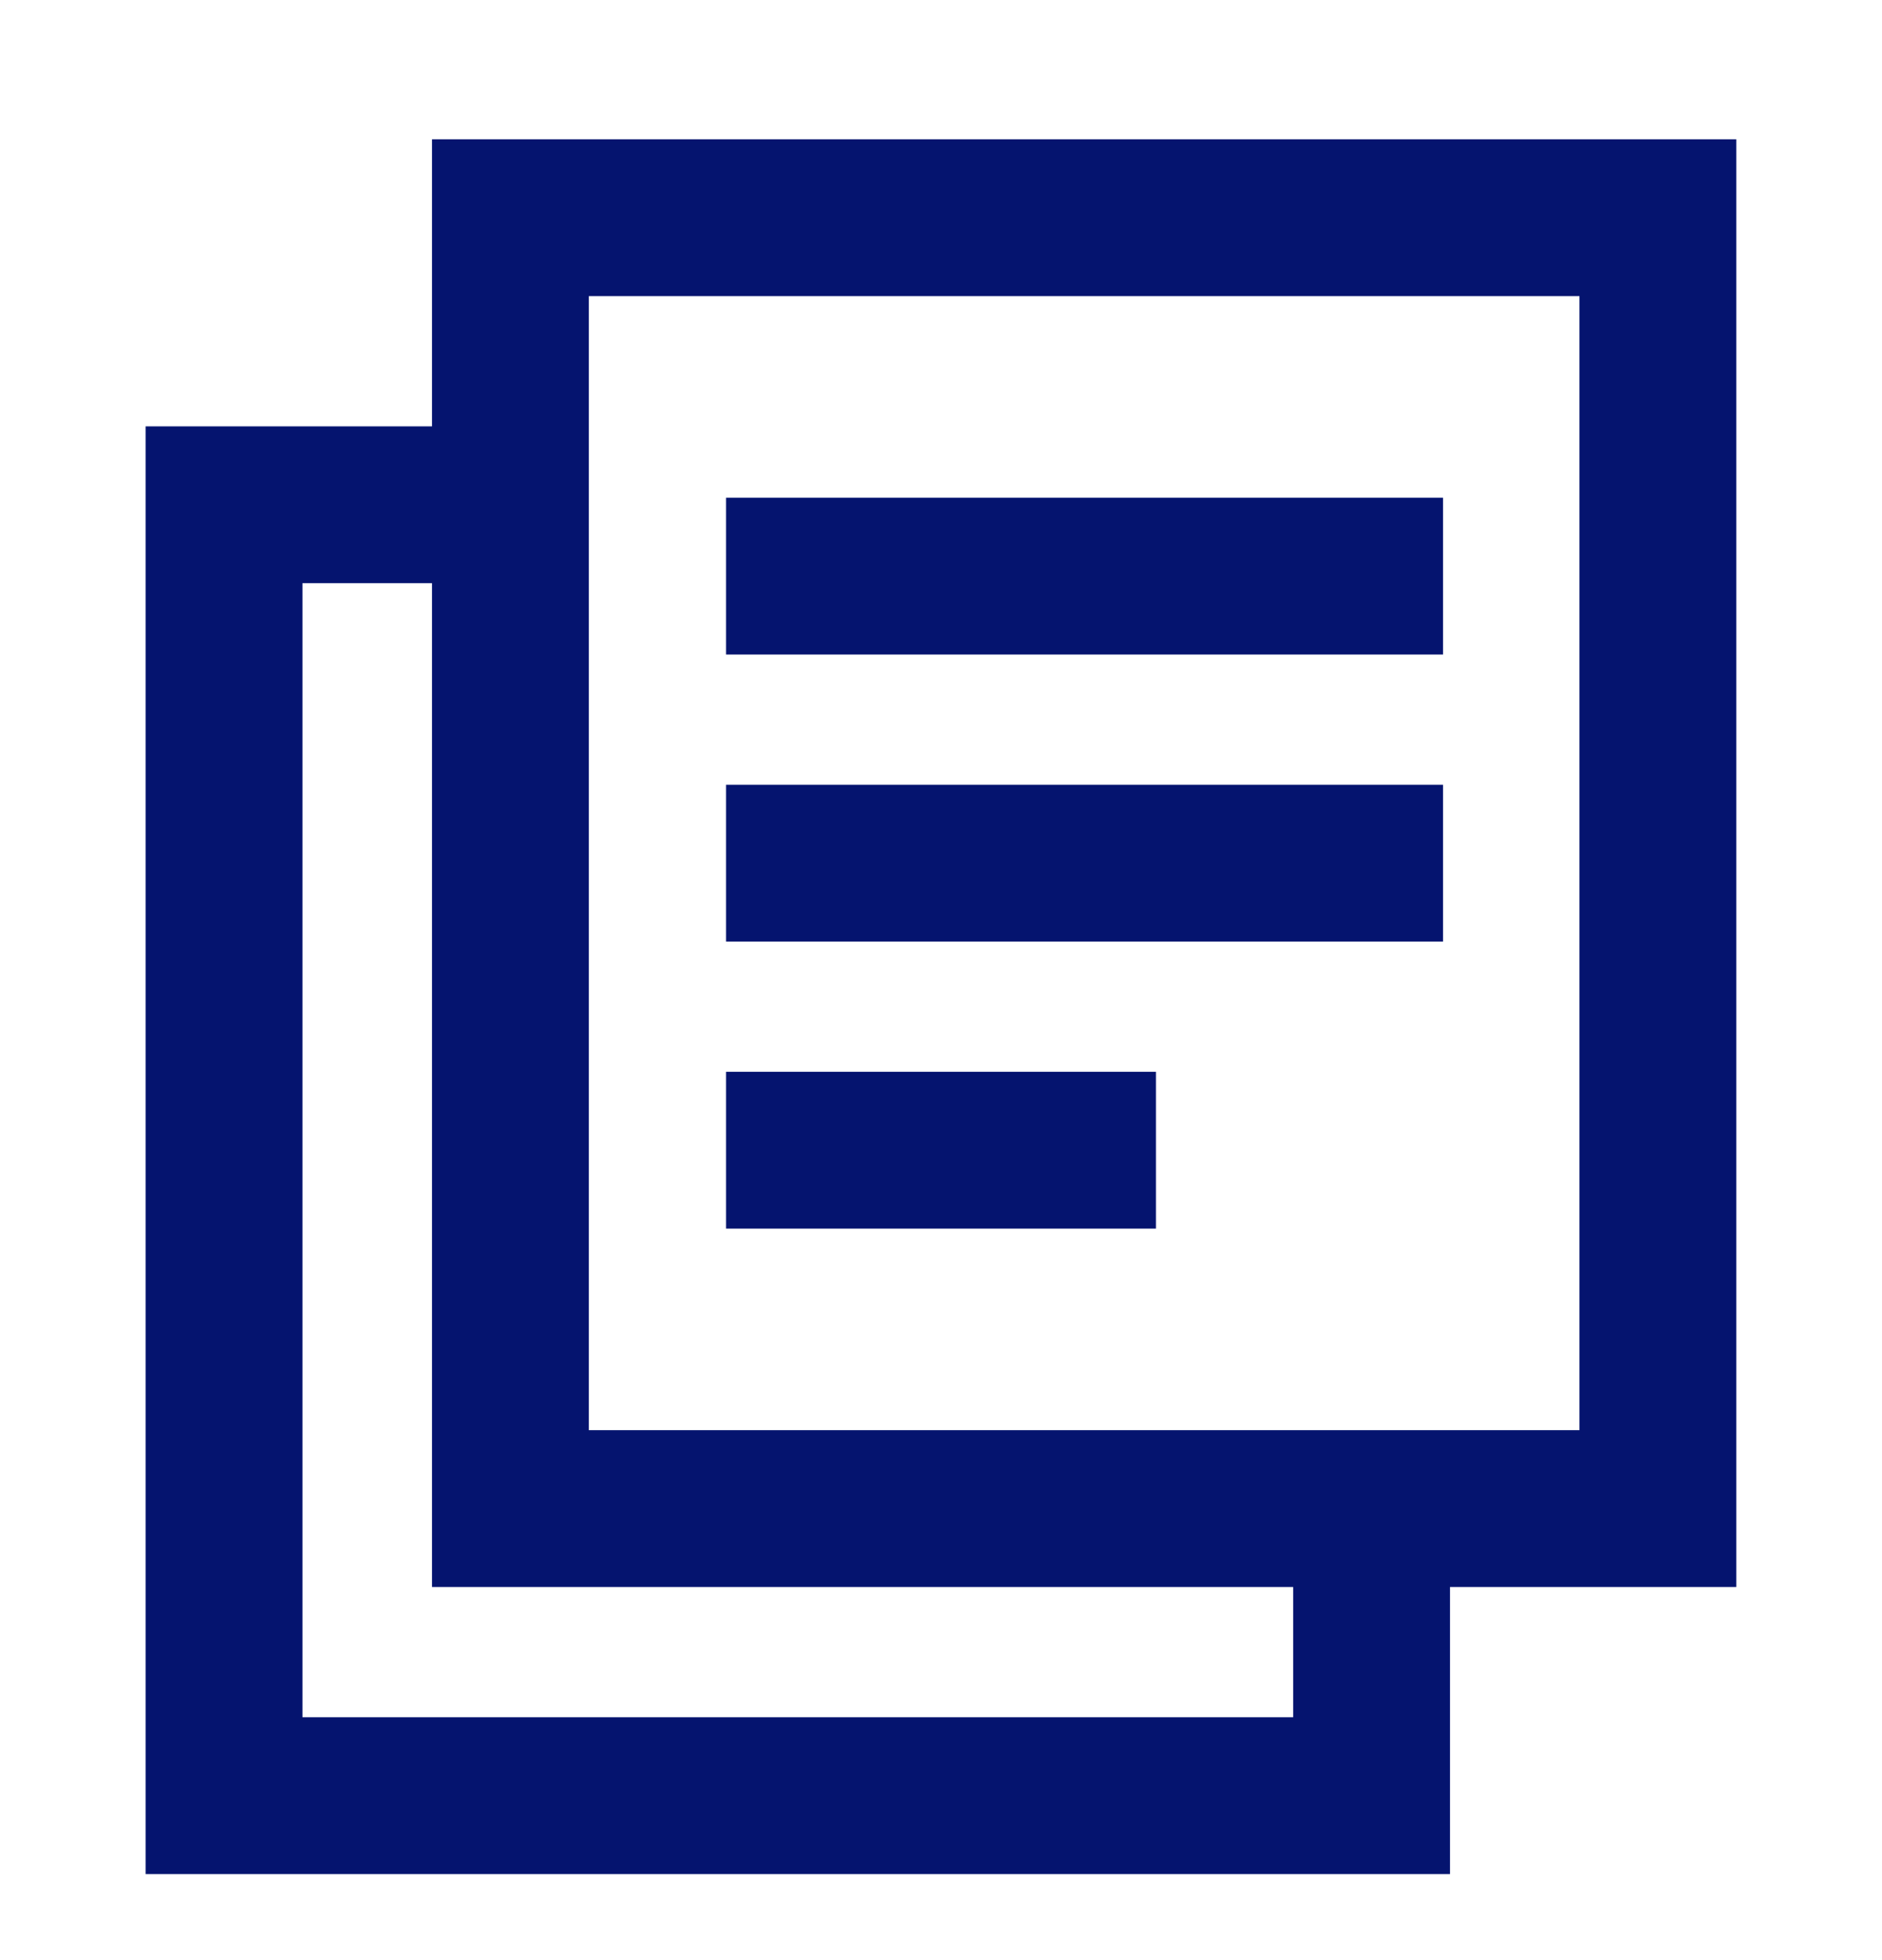
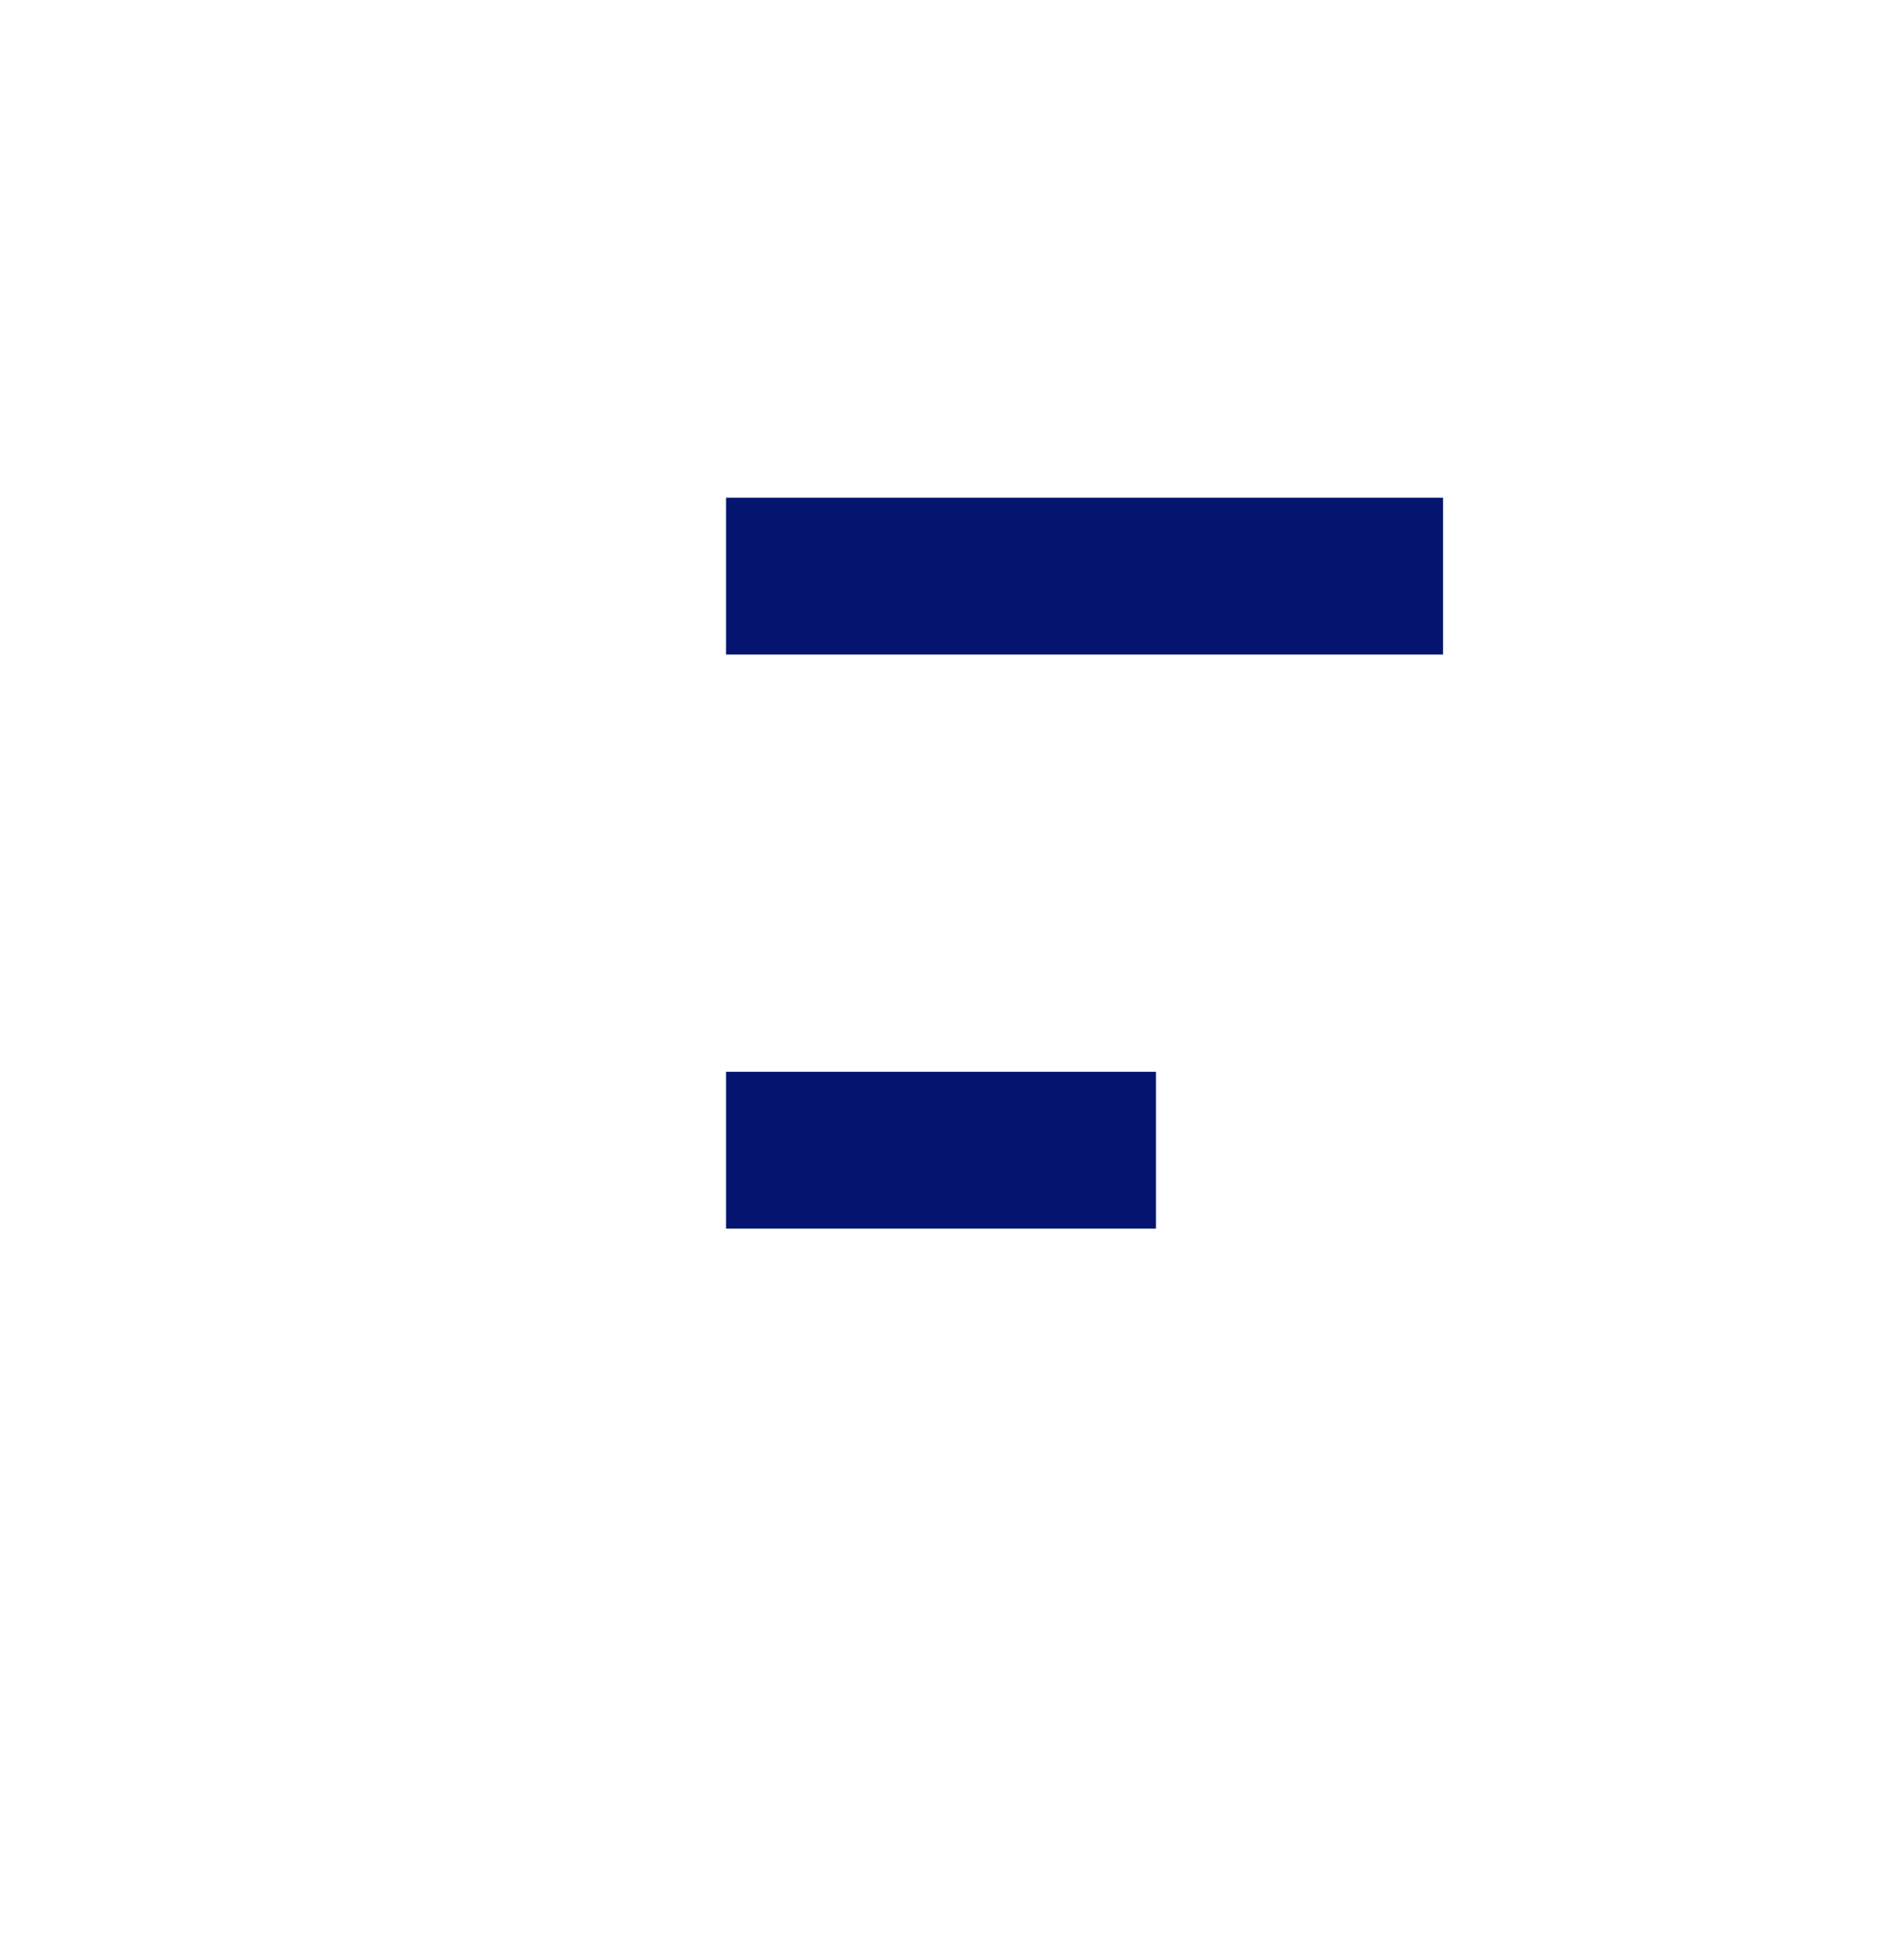
<svg xmlns="http://www.w3.org/2000/svg" width="24" height="25" viewBox="0 0 24 25" fill="none">
-   <path d="M6.509 2.777H21.142V19.241H6.509V2.777Z" stroke="#05146F" stroke-width="2" stroke-miterlimit="10" />
-   <path d="M17.491 19.241V22.902H2.857V6.438H6.509" stroke="#05146F" stroke-width="2" stroke-miterlimit="10" />
  <path d="M9.259 7.348H18.402" stroke="#05146F" stroke-width="2" stroke-miterlimit="10" />
-   <path d="M9.259 11.009H18.402" stroke="#05146F" stroke-width="2" stroke-miterlimit="10" />
  <path d="M9.259 14.67H14.741" stroke="#05146F" stroke-width="2" stroke-miterlimit="10" />
</svg>